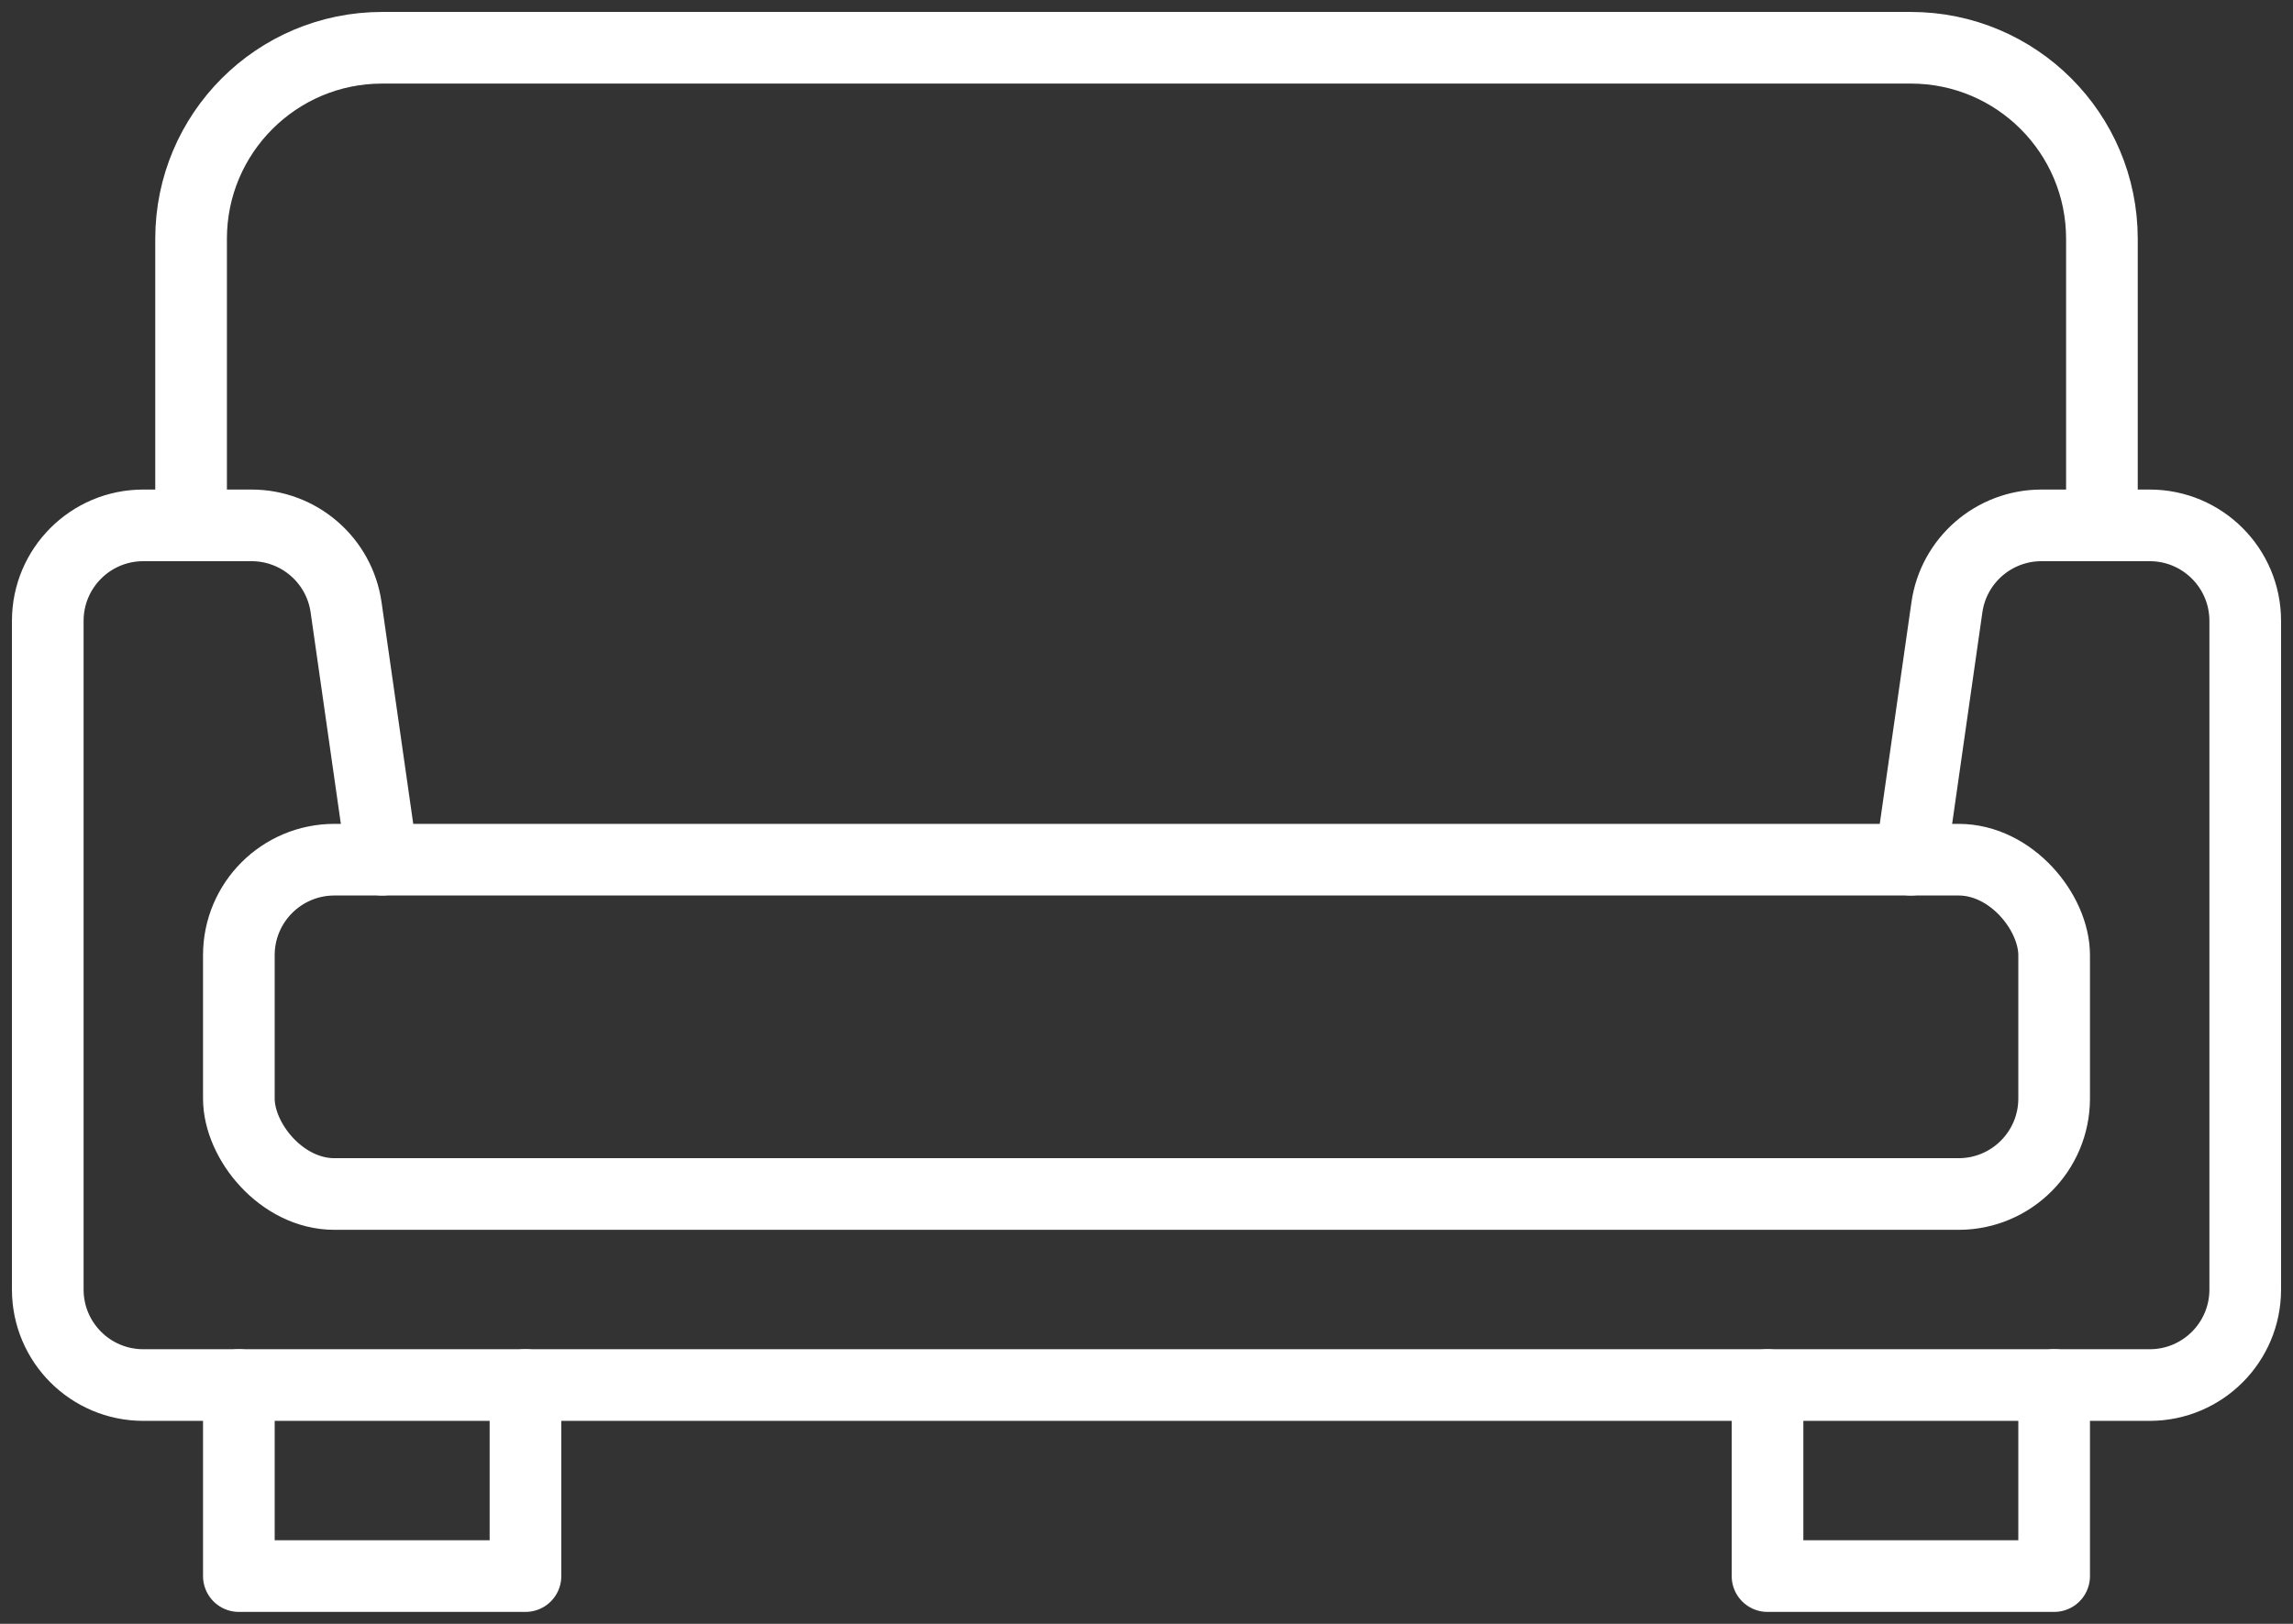
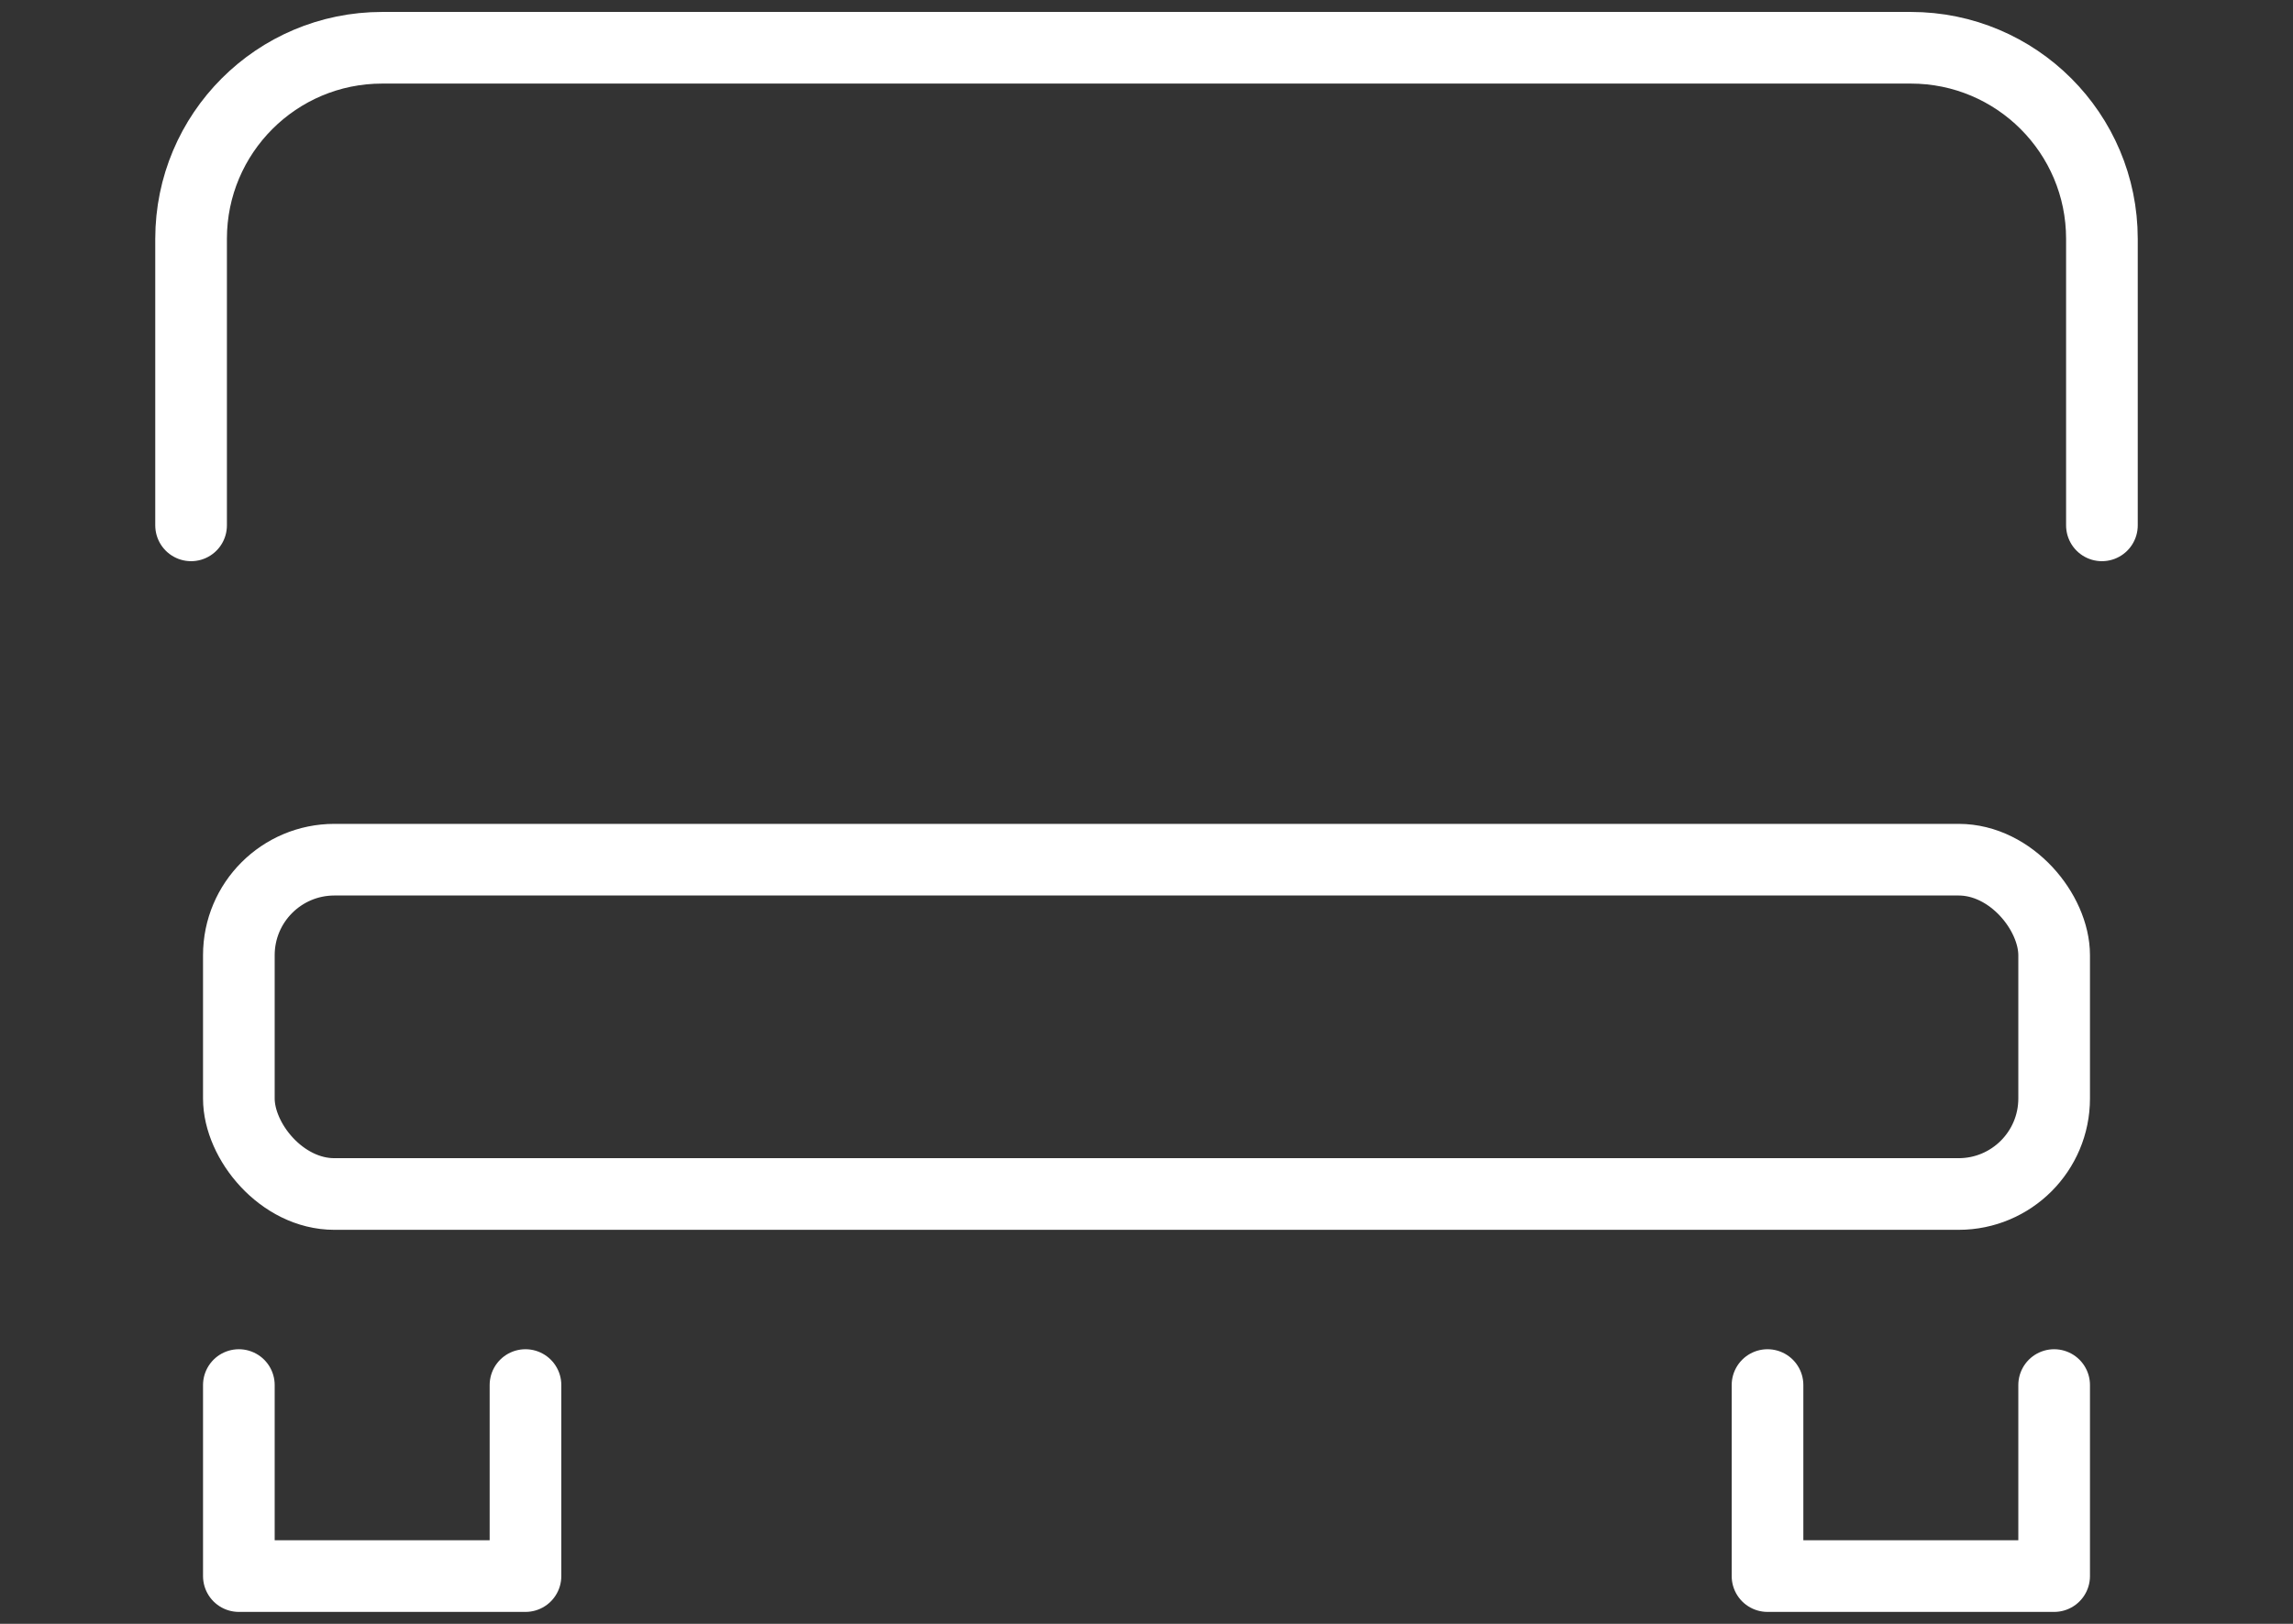
<svg xmlns="http://www.w3.org/2000/svg" width="48px" height="34px" viewBox="0 0 48 34" version="1.1">
  <rect x="0" y="0" width="48" height="34" fill="#333333" stroke="none" />
  <title>51D15D0A-9C49-4E35-B372-09DE0B025CC6</title>
  <desc>Created with sketchtool.</desc>
  <defs />
  <g id="Avaleht" stroke="none" stroke-width="1" fill="none" fill-rule="evenodd" stroke-linecap="round" stroke-linejoin="round">
    <g id="Avaleht---04" transform="translate(-1014, -809)" stroke="#FFFFFF" stroke-width="1.5">
      <g id="Group-5" transform="translate(1015, 810)">
        <path d="M3,10 L3,4 C3,1.791 4.791,4.05812251e-16 7,0 L39,0 C41.209,-4.05812251e-16 43,1.791 43,4 L43,10" id="Rectangle" />
        <polyline id="Rectangle-4" points="10 28 10 32 4 32 4 28" />
        <polyline id="Rectangle-4-Copy" points="42 28 42 32 36 32 36 28" />
-         <path d="M39,17 L39.755,11.717 C39.895,10.732 40.739,10 41.735,10 L44,10 C45.105,10 46,10.895 46,12 L46,26 C46,27.105 45.105,28 44,28 L2,28 C0.895,28 1.3527075e-16,27.105 0,26 L-2.22044605e-16,12 C-3.57315355e-16,10.895 0.895,10 2,10 L4.265,10 C5.261,10 6.105,10.732 6.245,11.717 L7,17" id="Rectangle-2" />
        <rect id="Rectangle-3" x="4" y="17" width="38" height="7" rx="2" />
      </g>
    </g>
  </g>
</svg>